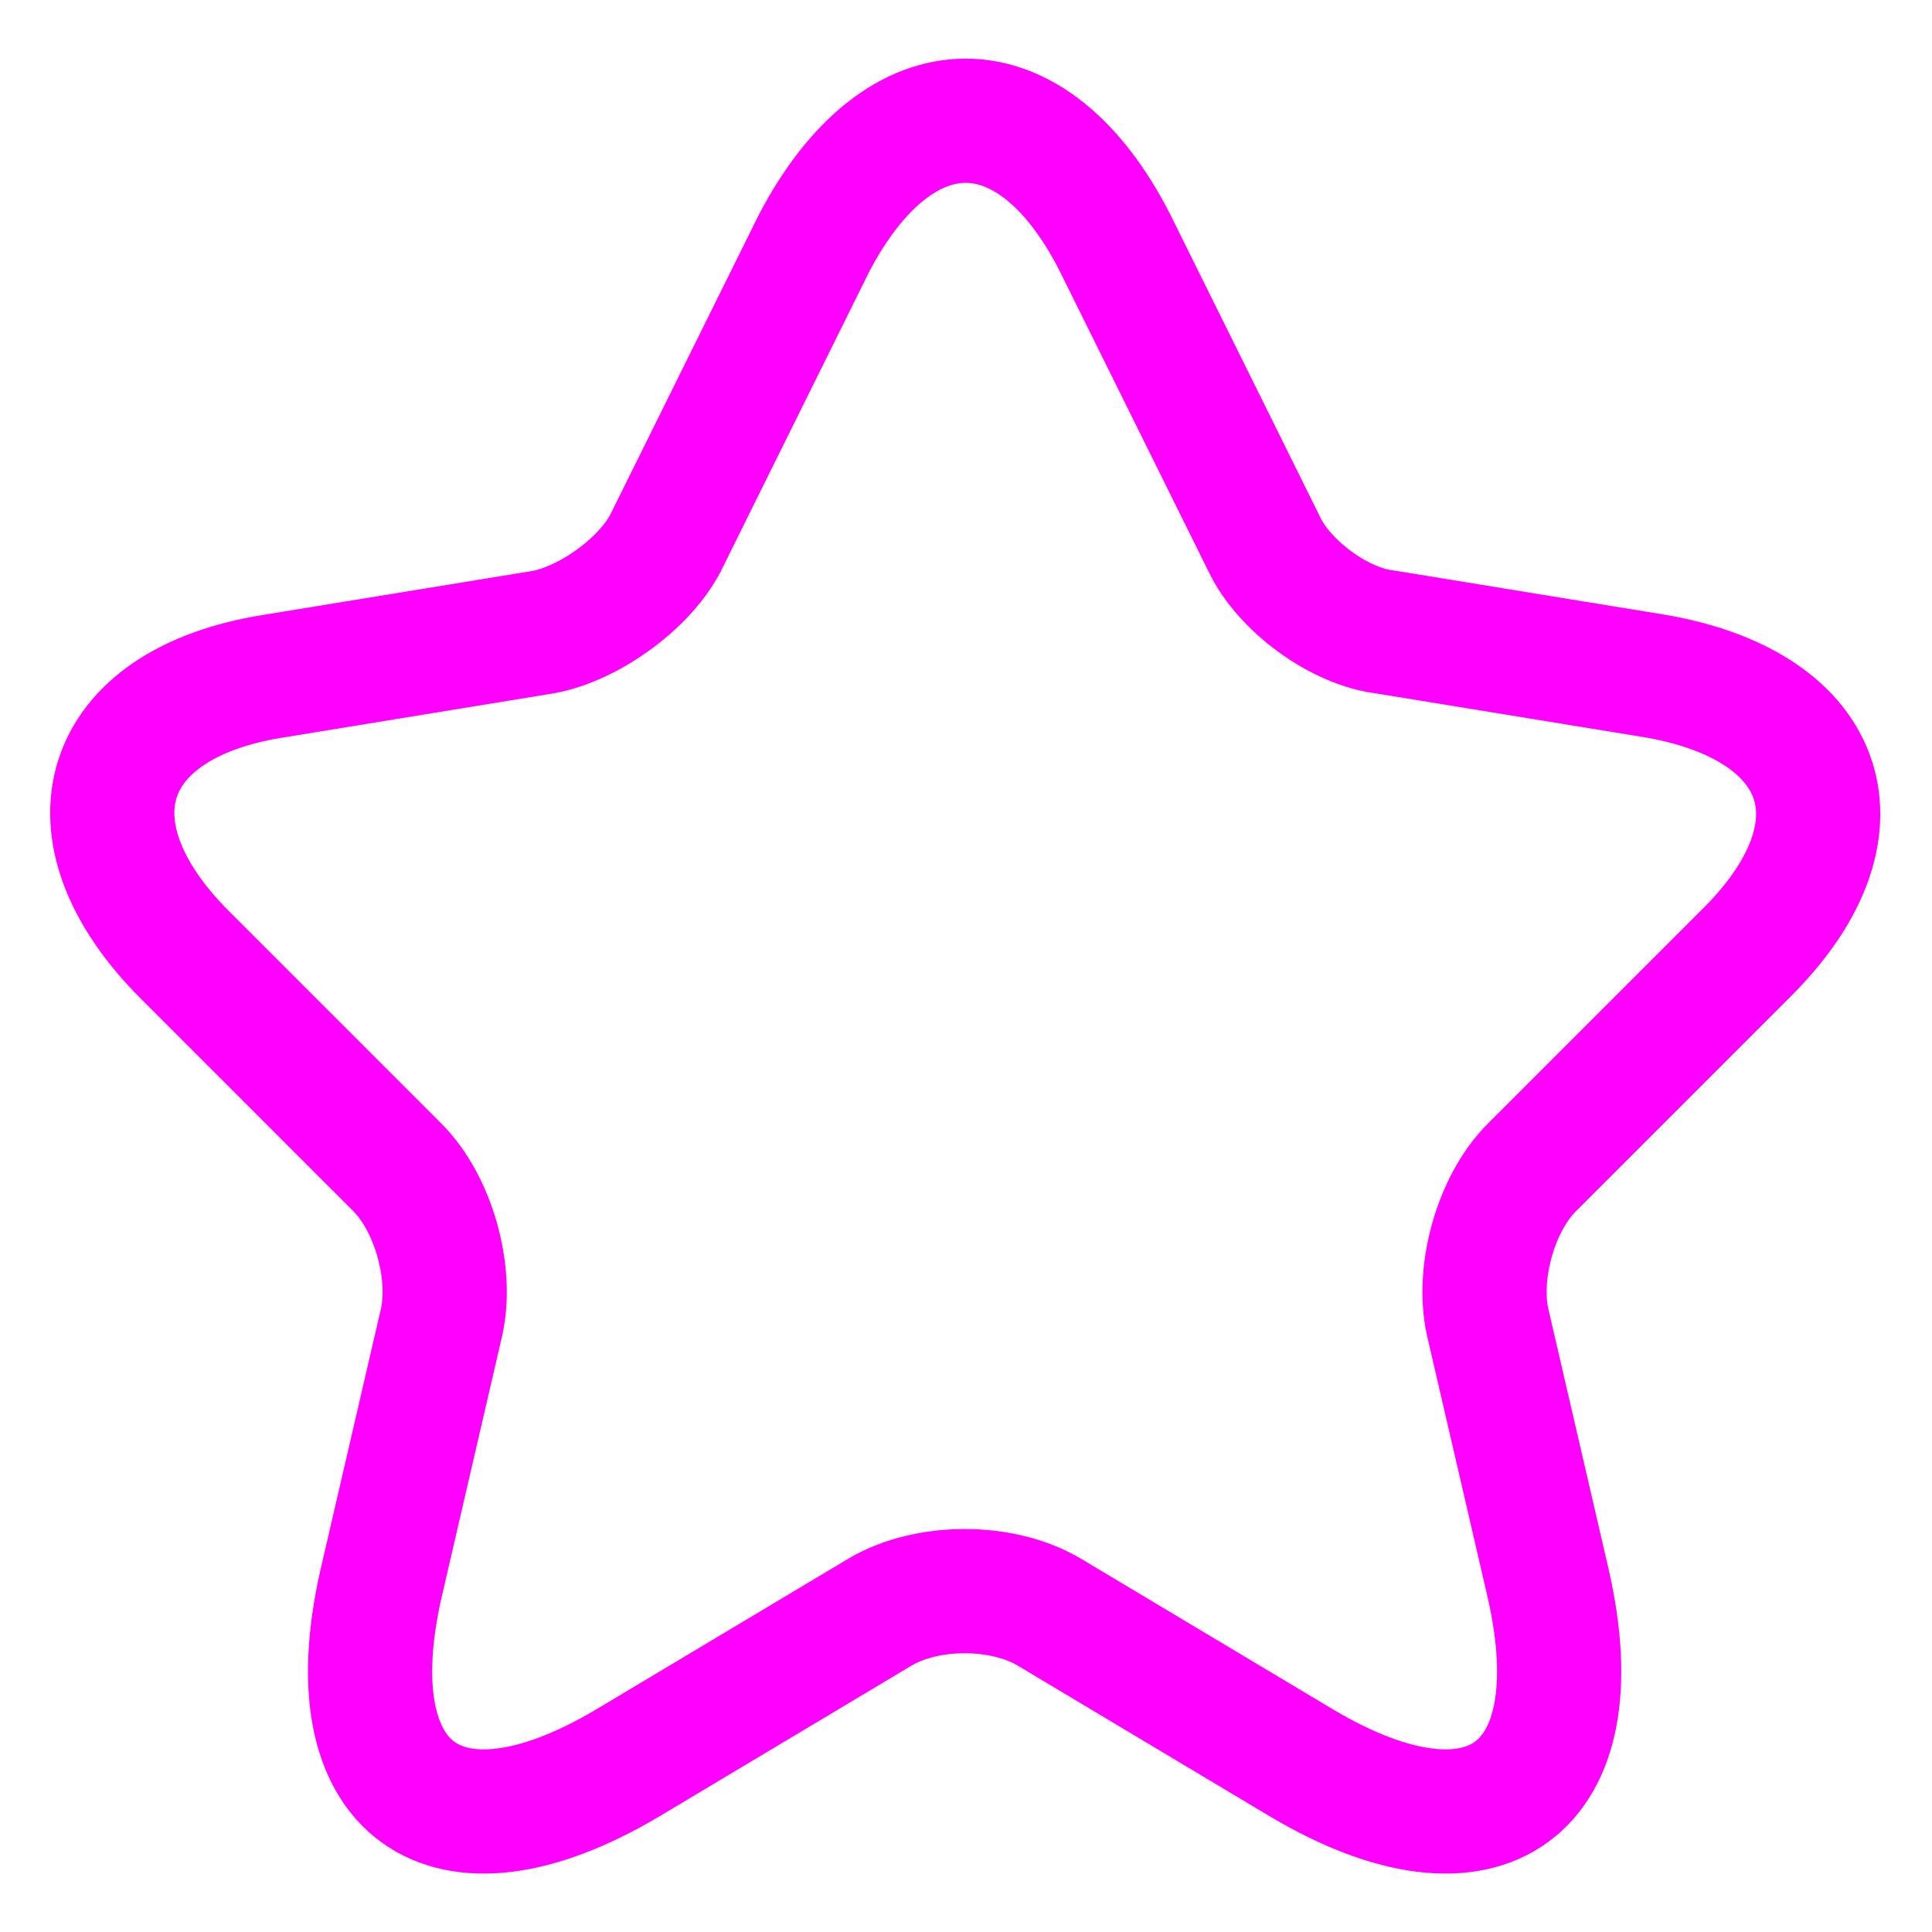
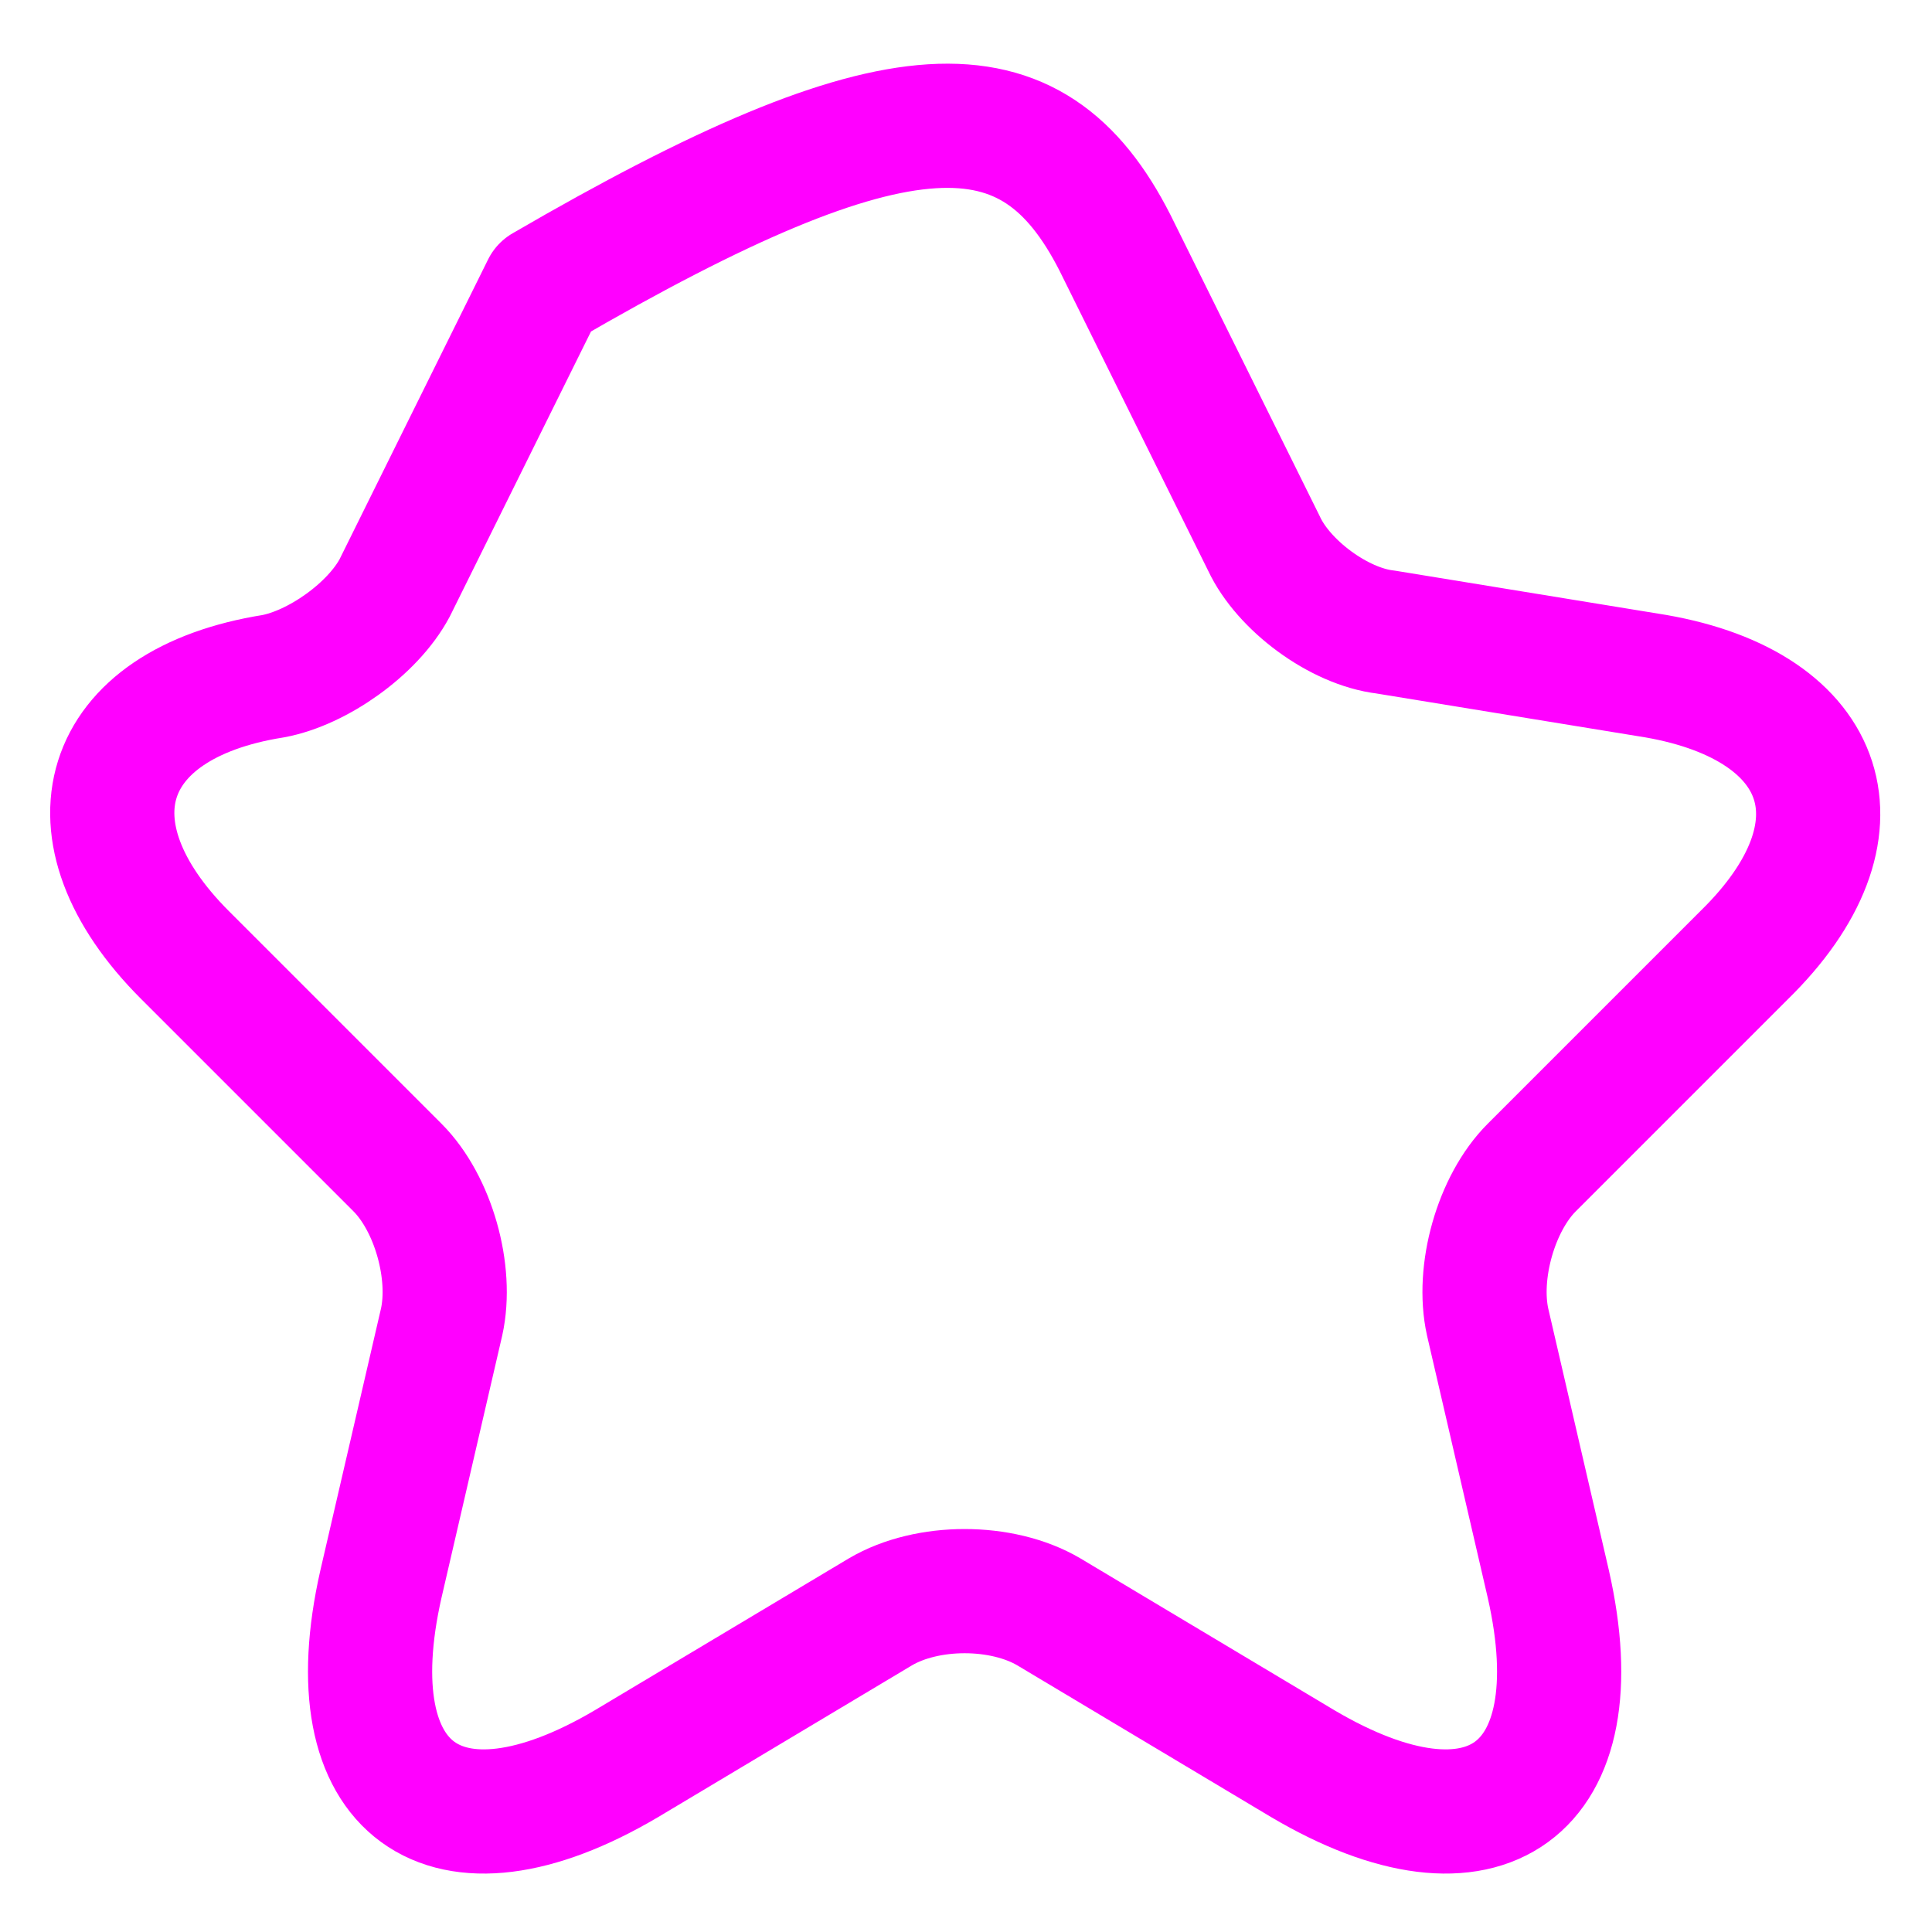
<svg xmlns="http://www.w3.org/2000/svg" id="Capa_1" x="0px" y="0px" viewBox="0 0 70 70" style="enable-background:new 0 0 70 70;" xml:space="preserve">
  <style type="text/css">	.st0{fill:none;stroke:#FF00FF;stroke-width:4.5;stroke-linecap:round;stroke-linejoin:round;stroke-miterlimit:10;}	.st1{fill:none;stroke:#FFFFFF;stroke-width:1.5;stroke-linecap:round;stroke-linejoin:round;stroke-miterlimit:10;}	.st2{fill:none;stroke:#FF00FF;stroke-width:4.5;stroke-linecap:round;stroke-linejoin:round;}	.st3{fill:none;stroke:#FF00FF;stroke-width:4;stroke-linecap:round;stroke-linejoin:round;}	.st4{fill:none;stroke:#FF00FF;stroke-width:4;stroke-linecap:round;stroke-linejoin:round;stroke-miterlimit:10;}	.st5{fill:#FF00FF;stroke:#FF00FF;stroke-width:2;stroke-miterlimit:10;}	.st6{fill:#FF00FF;stroke:#FF00FF;stroke-miterlimit:10;}</style>
-   <path class="st2" d="M40.4,8.8l5.4,10.9c0.7,1.5,2.7,3,4.4,3.2l9.8,1.6c6.3,1.1,7.8,5.6,3.2,10.1l-7.7,7.7c-1.3,1.3-2,3.8-1.6,5.6 l2.2,9.5c1.7,7.5-2.3,10.4-8.9,6.5L38,58.4c-1.7-1-4.4-1-6.1,0l-9.2,5.5c-6.6,3.9-10.6,1-8.9-6.5l2.2-9.5c0.4-1.8-0.3-4.3-1.6-5.6 l-7.7-7.7c-4.5-4.5-3.1-9.1,3.2-10.1l9.8-1.6c1.6-0.3,3.6-1.7,4.4-3.2l5.4-10.9C32.6,2.9,37.4,2.9,40.4,8.8z" />
+   <path class="st2" d="M40.4,8.8l5.4,10.9c0.7,1.5,2.7,3,4.4,3.2l9.8,1.6c6.3,1.1,7.8,5.6,3.2,10.1l-7.7,7.7c-1.3,1.3-2,3.8-1.6,5.6 l2.2,9.5c1.7,7.5-2.3,10.4-8.9,6.5L38,58.4c-1.7-1-4.4-1-6.1,0l-9.2,5.5c-6.6,3.9-10.6,1-8.9-6.5l2.2-9.5c0.4-1.8-0.3-4.3-1.6-5.6 l-7.7-7.7c-4.5-4.5-3.1-9.1,3.2-10.1c1.6-0.3,3.6-1.7,4.4-3.2l5.4-10.9C32.6,2.9,37.4,2.9,40.4,8.8z" />
</svg>